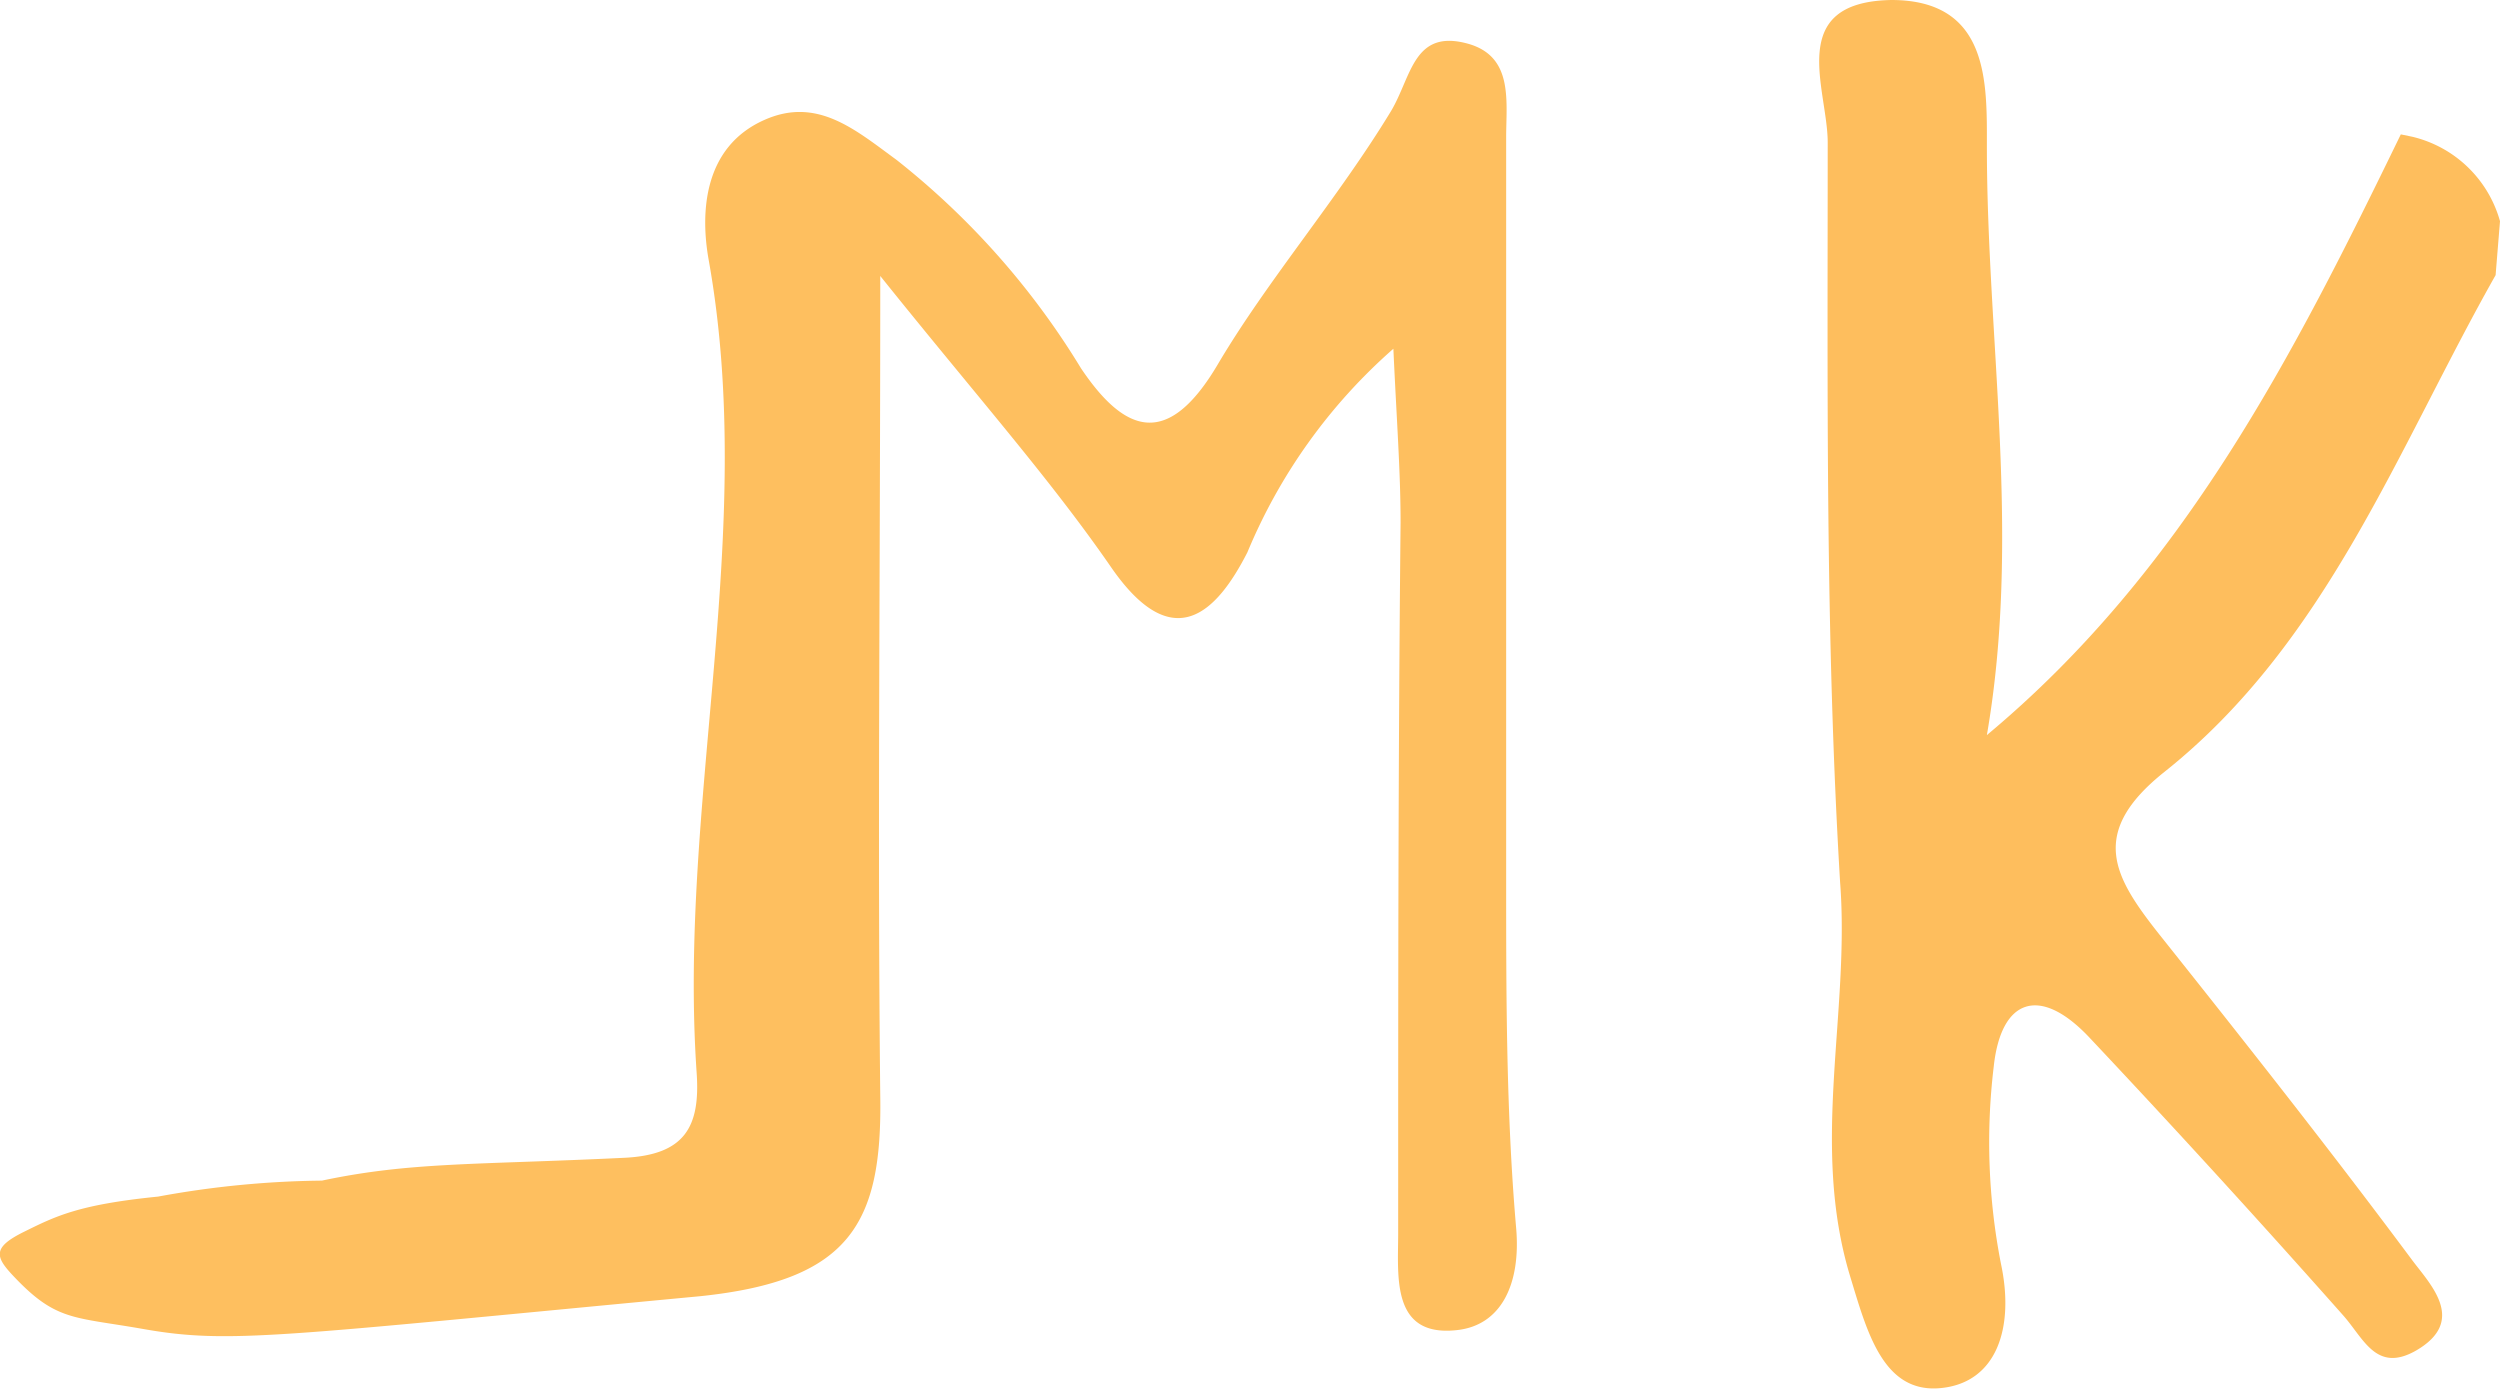
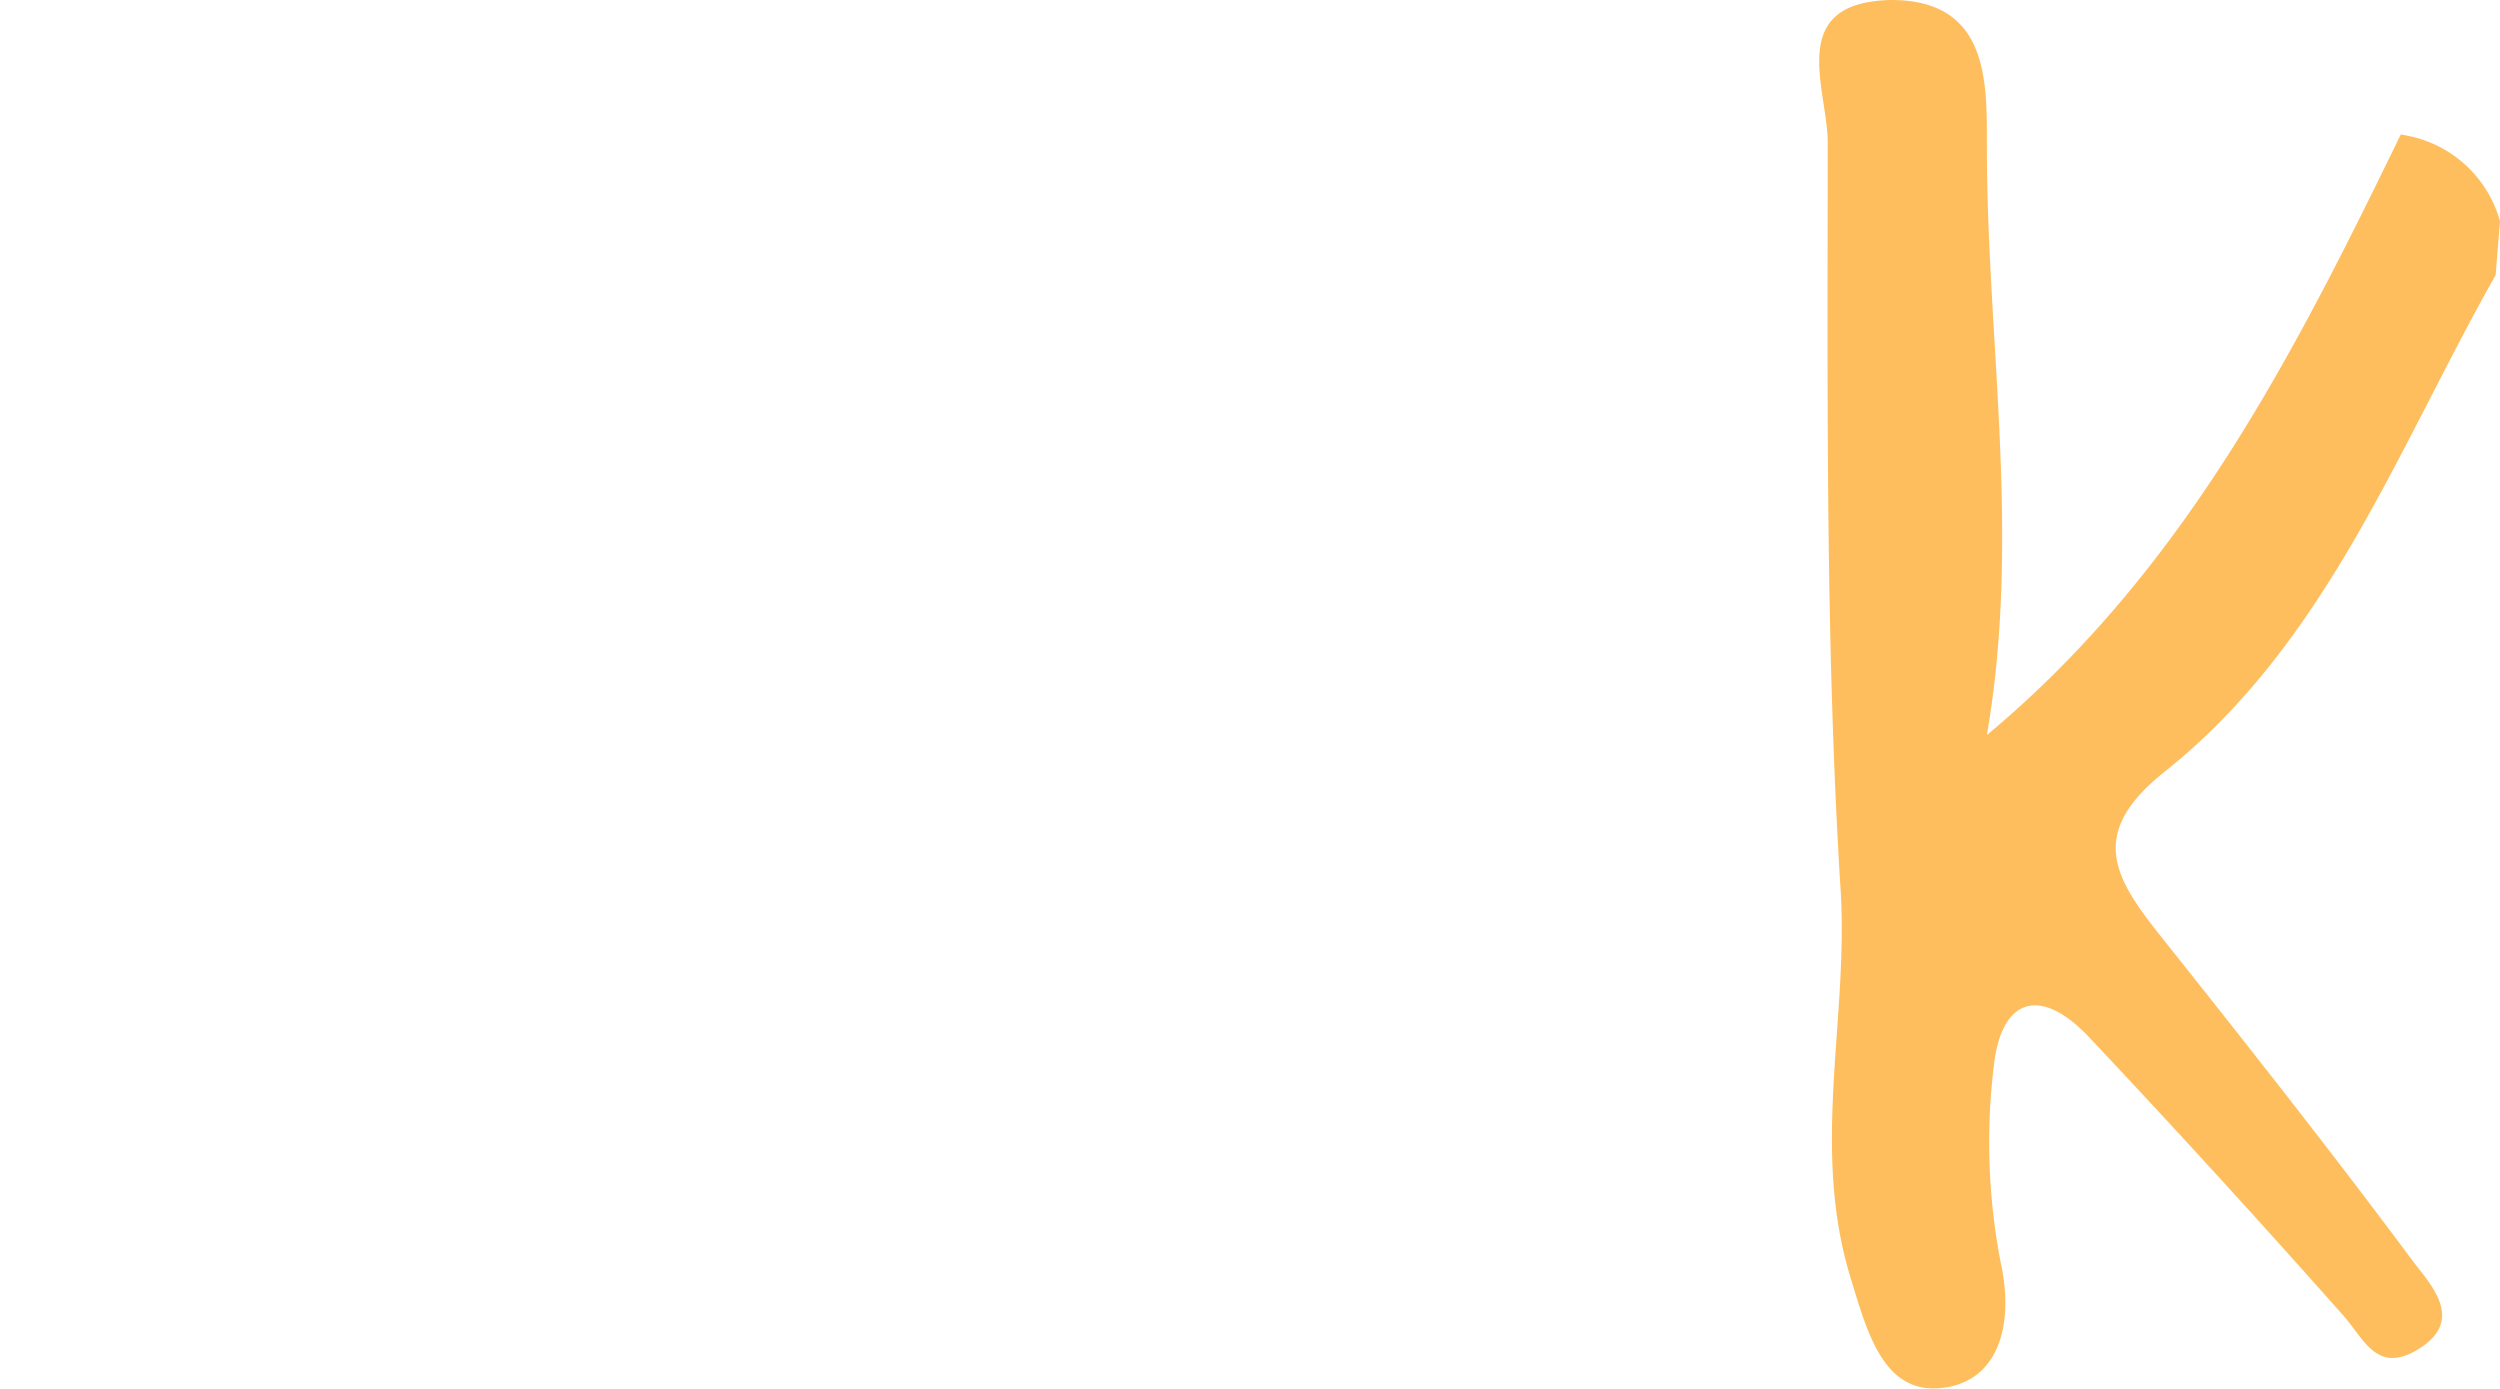
<svg xmlns="http://www.w3.org/2000/svg" id="Layer_1" data-name="Layer 1" viewBox="0 0 62.51 34.72">
  <defs>
    <style>.cls-1{fill:#febf5f;}.cls-2{fill:#febe5d;}</style>
  </defs>
-   <path class="cls-1" d="M18.44,62.56a23.81,23.81,0,0,1,4.1-.4c2.22-.47,3.83-.39,7.55-.57,1.52-.07,1.91-.77,1.82-2.11-.47-6.78,1.52-13.52.3-20.34-.21-1.17-.14-2.82,1.39-3.5,1.32-.59,2.27.24,3.31,1a19.6,19.6,0,0,1,4.61,5.21c1.11,1.65,2.18,2,3.42-.1s3-4.14,4.33-6.33c.52-.87.56-2.08,1.95-1.68,1.08.32.94,1.36.93,2.27,0,6.22,0,12.44,0,18.66,0,2.89,0,5.8.25,8.68.12,1.39-.37,2.44-1.5,2.55-1.63.17-1.45-1.35-1.45-2.43,0-5.92,0-11.84.06-17.76,0-1.29-.1-2.58-.18-4.35a13.83,13.83,0,0,0-3.65,5.09c-.78,1.53-1.87,2.6-3.41.37s-3.39-4.31-5.77-7.28c0,7.48-.07,14,0,20.51.05,3.2-.77,4.61-4.5,5-10.6,1-11.77,1.2-13.93.82-1.76-.31-2.18-.19-3.26-1.34-.44-.47-.51-.7.28-1.09S16.45,62.76,18.44,62.56Z" transform="translate(-14.49 -32.64)" />
  <path class="cls-2" d="M74.52,36l.29.06A3,3,0,0,1,77,38.17l-.11,1.35c-2.46,4.35-4.22,9.19-8.28,12.42-1.92,1.53-1.26,2.63-.14,4.05,2.15,2.7,4.29,5.41,6.35,8.18.47.62,1.34,1.51.08,2.24-1,.57-1.31-.31-1.83-.89Q69.95,62,66.75,58.6c-1.25-1.34-2.23-1-2.41.72a15.84,15.84,0,0,0,.18,4.91c.35,1.62-.11,3-1.53,3.12s-1.82-1.42-2.24-2.8c-1-3.3,0-6.57-.25-9.85-.37-6.15-.31-12.33-.31-18.5,0-1.33-1.07-3.51,1.59-3.56,2.46,0,2.39,2.08,2.39,3.66,0,4.87.86,9.73,0,14.72C69.1,46.91,71.85,41.49,74.52,36Z" transform="translate(-14.49 -32.64)" />
</svg>